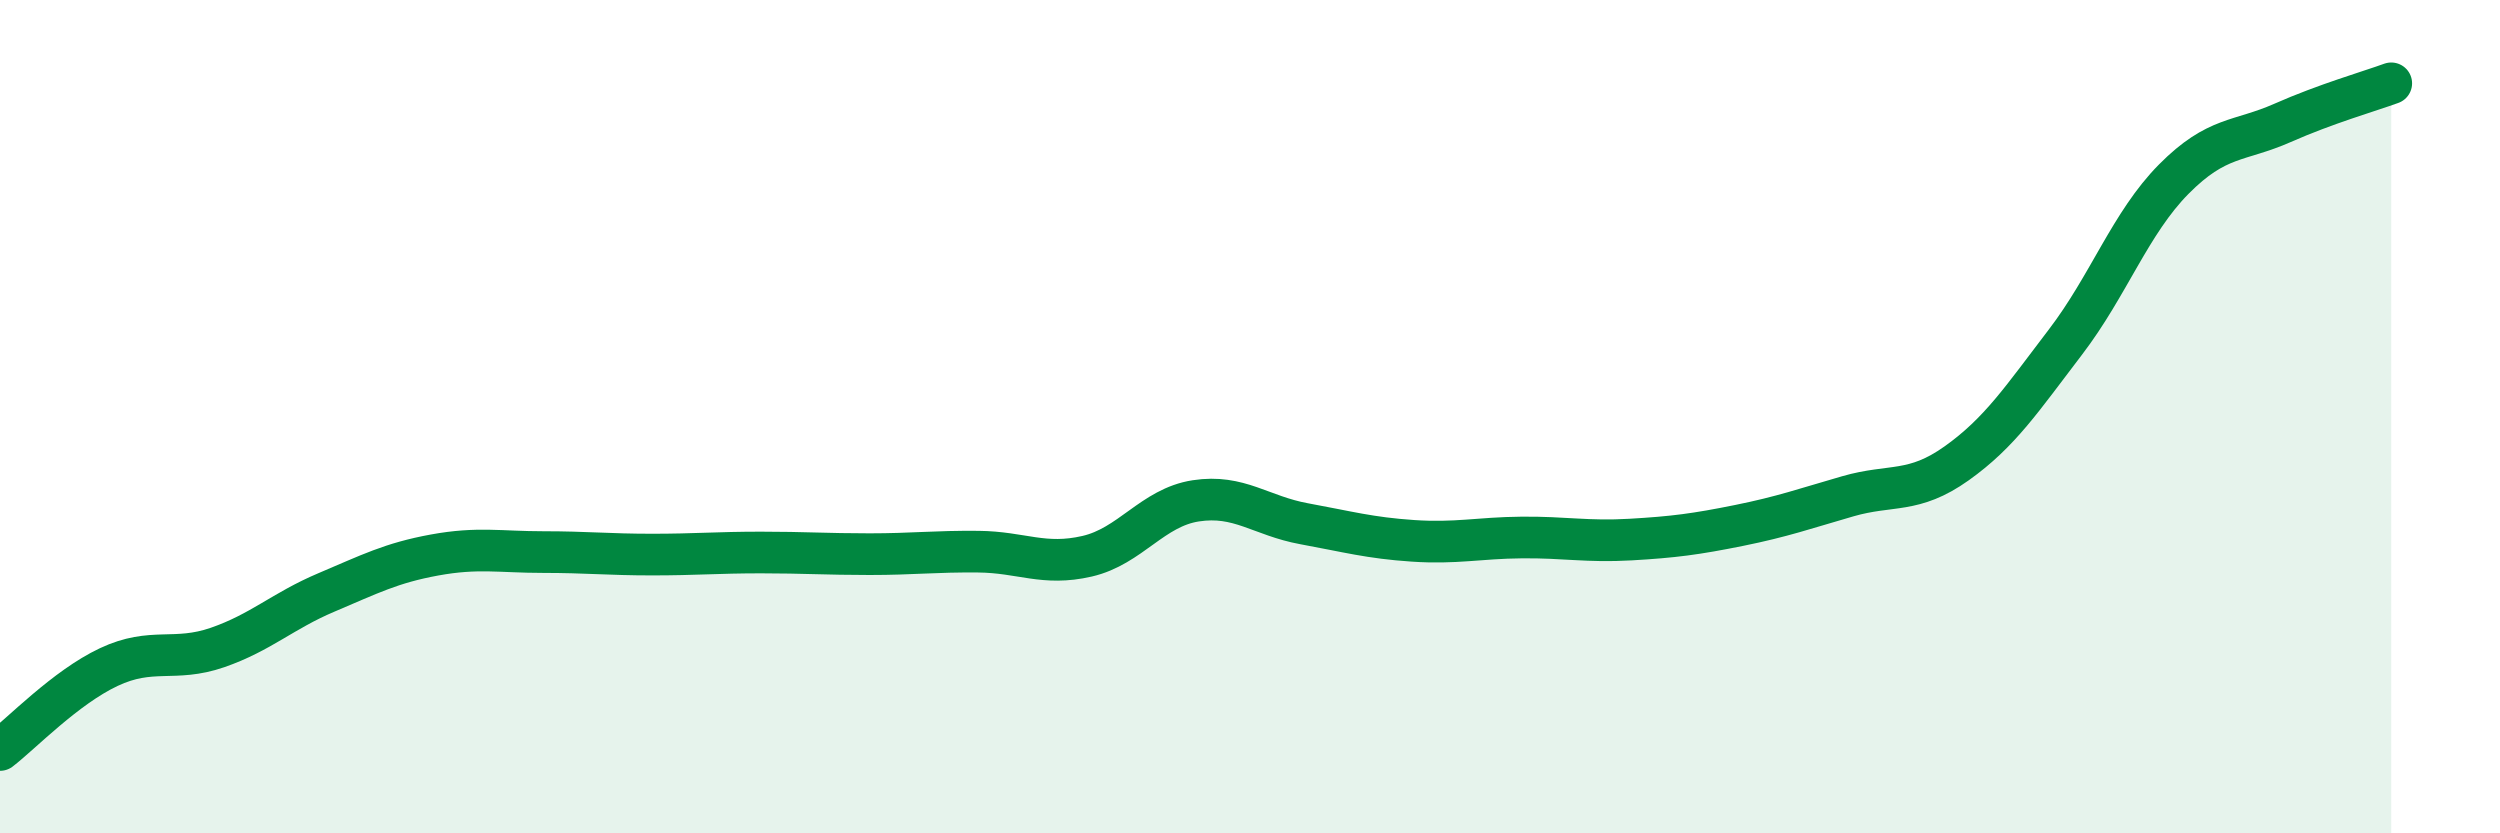
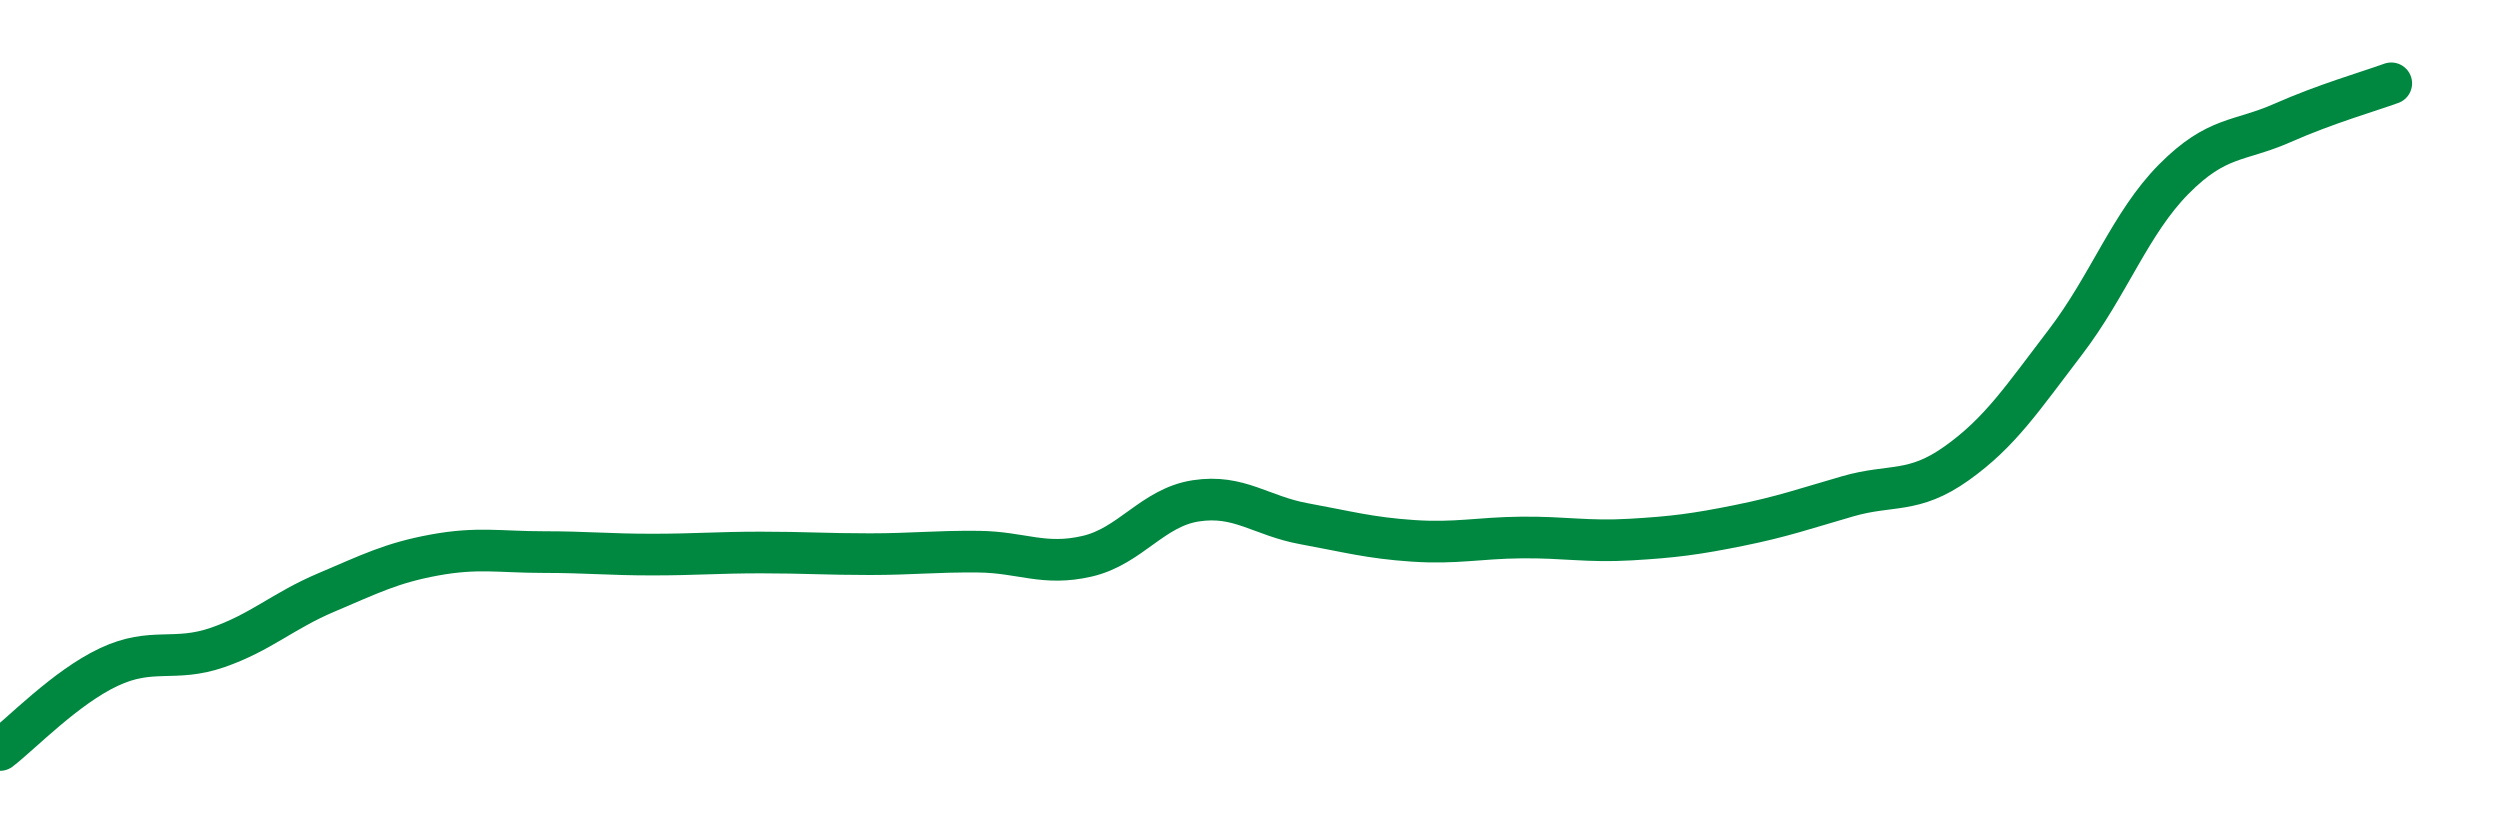
<svg xmlns="http://www.w3.org/2000/svg" width="60" height="20" viewBox="0 0 60 20">
-   <path d="M 0,18 C 0.52,17.6 1.57,16.5 2.61,16.01 C 3.65,15.52 4.18,15.9 5.22,15.54 C 6.26,15.18 6.79,14.66 7.83,14.22 C 8.87,13.78 9.39,13.51 10.43,13.32 C 11.47,13.13 12,13.25 13.04,13.25 C 14.08,13.25 14.61,13.31 15.65,13.31 C 16.69,13.31 17.22,13.26 18.26,13.26 C 19.3,13.26 19.83,13.3 20.87,13.3 C 21.91,13.3 22.44,13.23 23.48,13.24 C 24.52,13.25 25.05,13.59 26.09,13.35 C 27.13,13.11 27.66,12.18 28.7,12.02 C 29.74,11.86 30.26,12.38 31.3,12.57 C 32.34,12.76 32.87,12.91 33.91,12.98 C 34.95,13.05 35.48,12.91 36.52,12.9 C 37.56,12.89 38.09,13.01 39.13,12.95 C 40.17,12.89 40.7,12.82 41.74,12.61 C 42.78,12.4 43.31,12.21 44.35,11.91 C 45.39,11.61 45.92,11.86 46.96,11.12 C 48,10.38 48.53,9.57 49.57,8.21 C 50.61,6.85 51.13,5.35 52.17,4.3 C 53.21,3.25 53.74,3.41 54.78,2.95 C 55.82,2.49 56.87,2.19 57.39,2L57.39 20L0 20Z" fill="#008740" opacity="0.1" stroke-linecap="round" stroke-linejoin="round" />
  <path d="M 0,18 C 0.52,17.6 1.57,16.5 2.61,16.01 C 3.65,15.52 4.18,15.9 5.22,15.54 C 6.26,15.18 6.79,14.66 7.83,14.22 C 8.87,13.78 9.39,13.51 10.43,13.32 C 11.47,13.13 12,13.25 13.04,13.25 C 14.08,13.25 14.61,13.31 15.65,13.31 C 16.69,13.31 17.22,13.26 18.26,13.26 C 19.3,13.26 19.83,13.3 20.87,13.3 C 21.91,13.3 22.44,13.23 23.48,13.24 C 24.52,13.25 25.05,13.59 26.09,13.35 C 27.13,13.11 27.66,12.18 28.7,12.02 C 29.74,11.86 30.26,12.38 31.3,12.57 C 32.34,12.76 32.87,12.91 33.91,12.98 C 34.95,13.05 35.48,12.91 36.52,12.9 C 37.56,12.89 38.09,13.01 39.13,12.95 C 40.17,12.89 40.7,12.82 41.74,12.61 C 42.78,12.4 43.31,12.21 44.35,11.91 C 45.39,11.61 45.92,11.86 46.96,11.12 C 48,10.38 48.53,9.57 49.57,8.21 C 50.61,6.85 51.13,5.35 52.17,4.3 C 53.21,3.25 53.74,3.41 54.78,2.95 C 55.82,2.49 56.87,2.19 57.39,2" stroke="#008740" stroke-width="1" fill="none" stroke-linecap="round" stroke-linejoin="round" />
</svg>